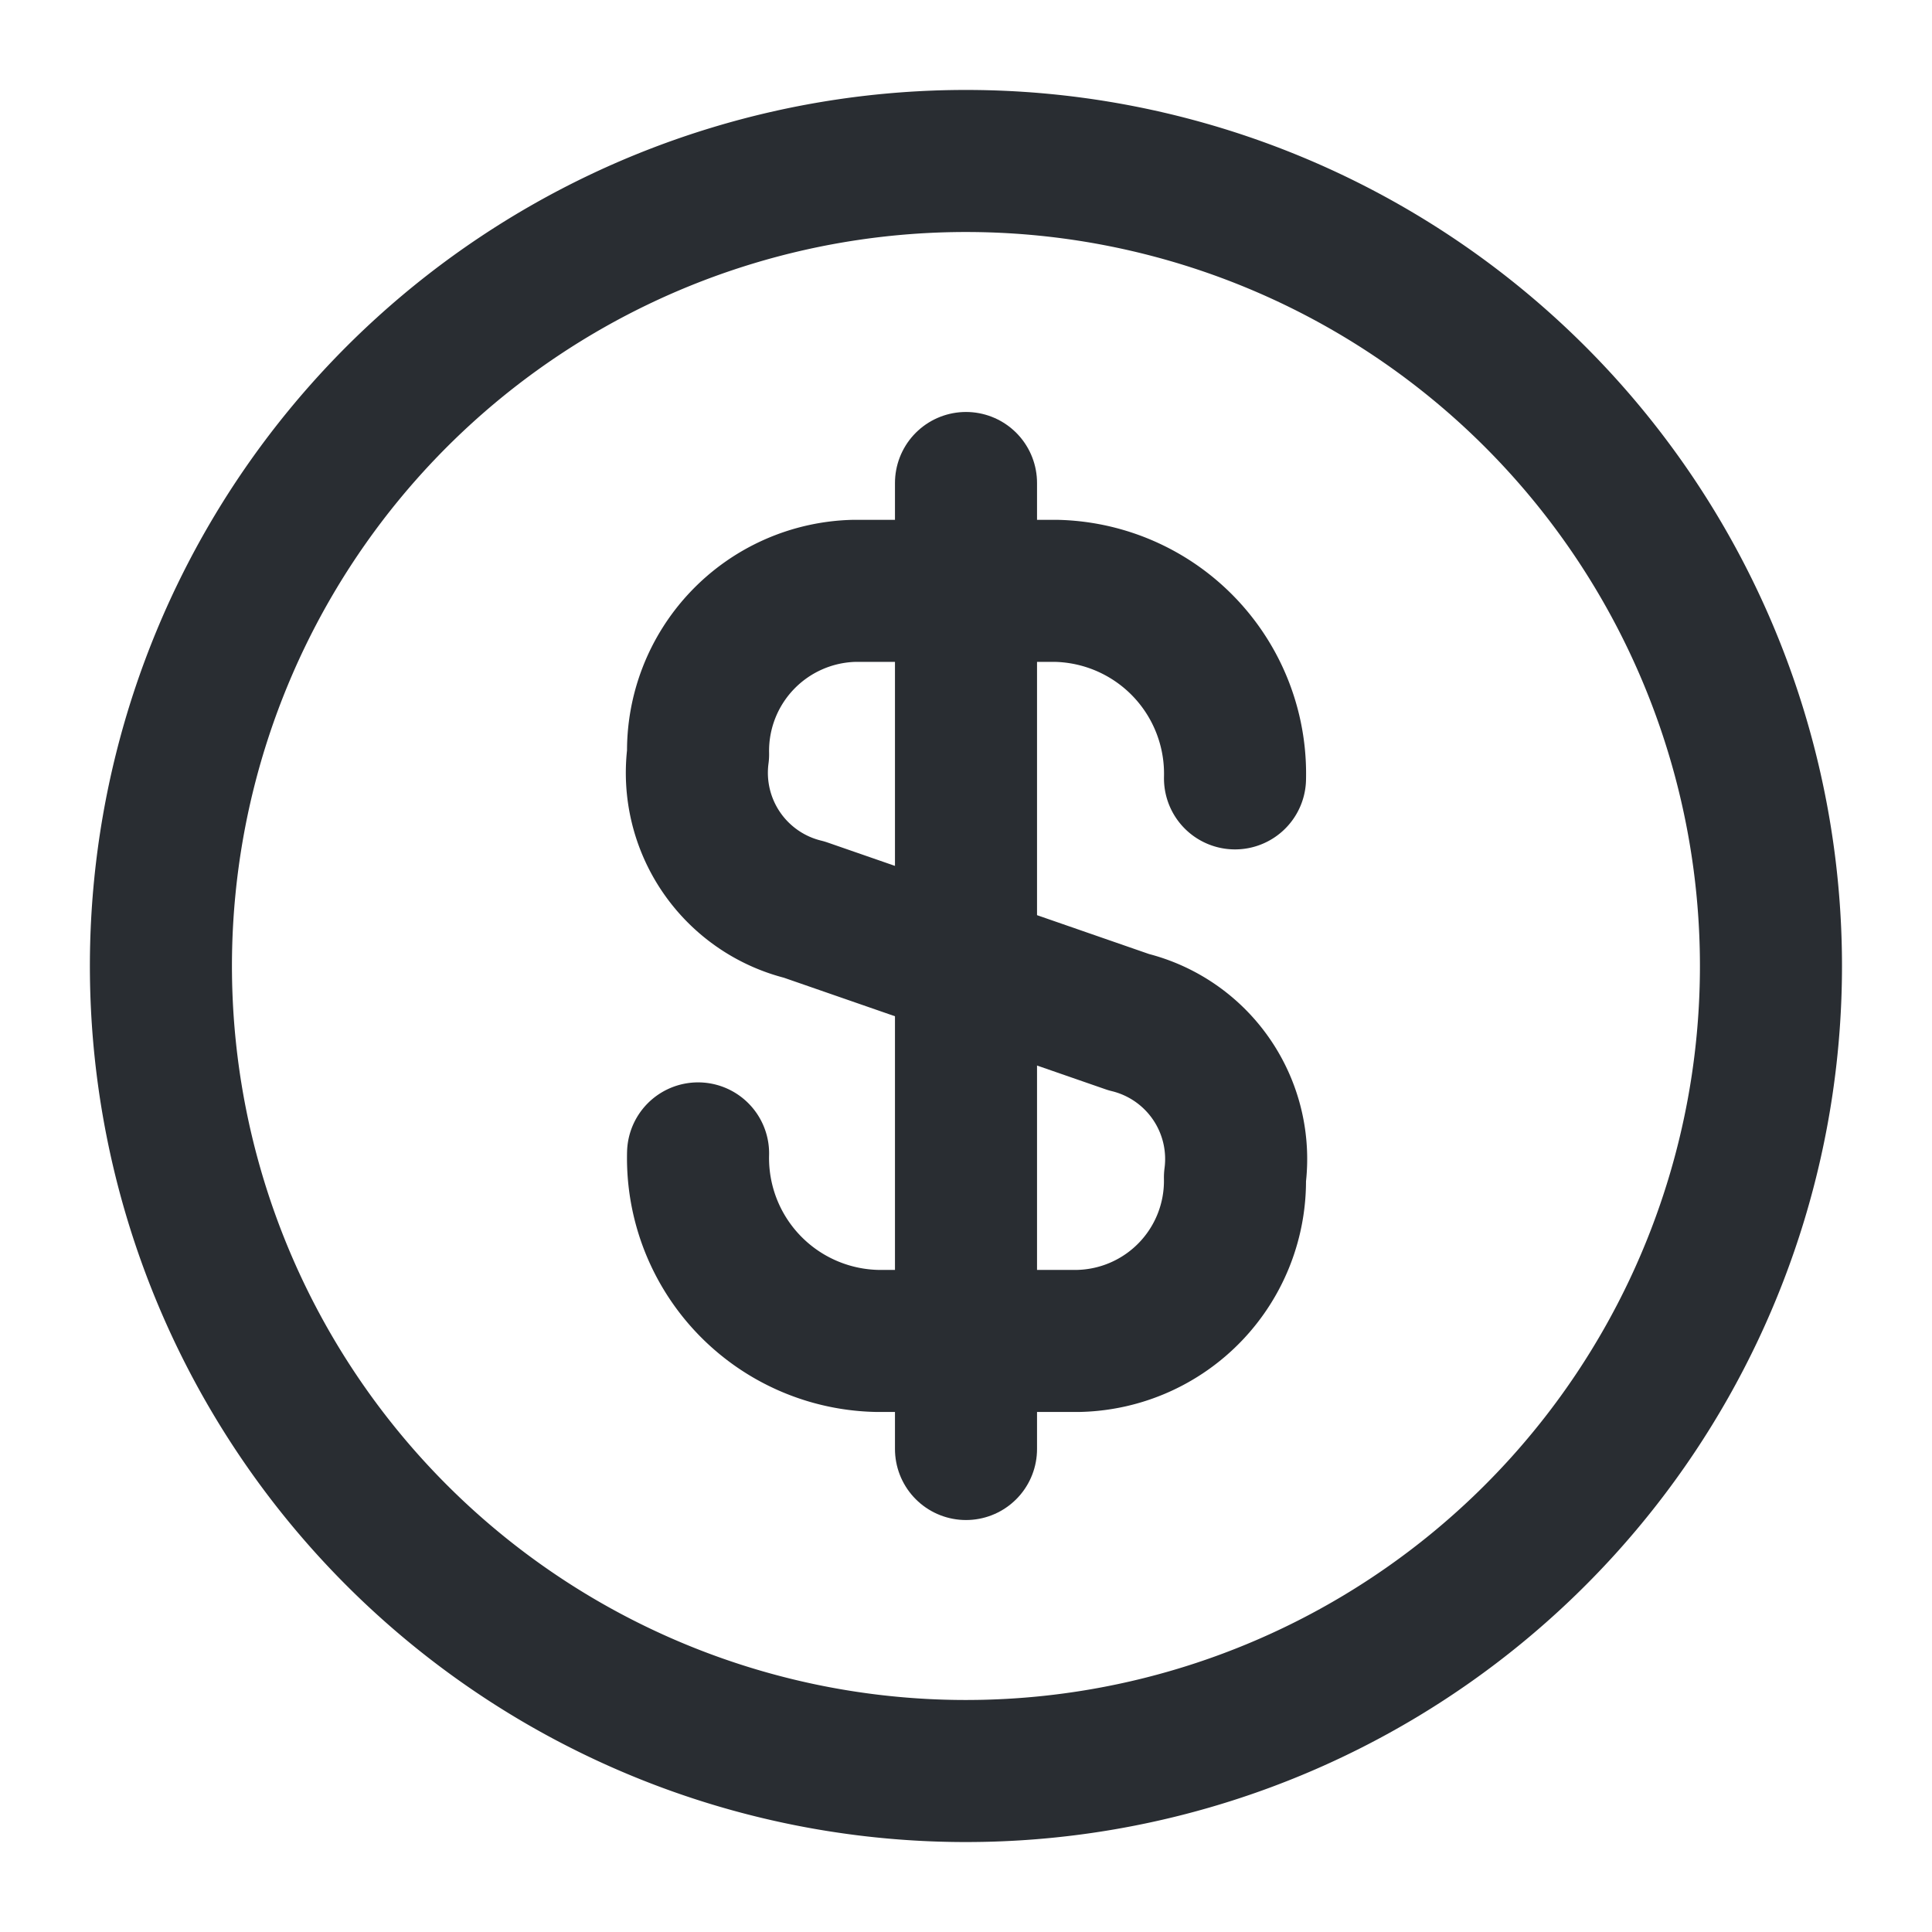
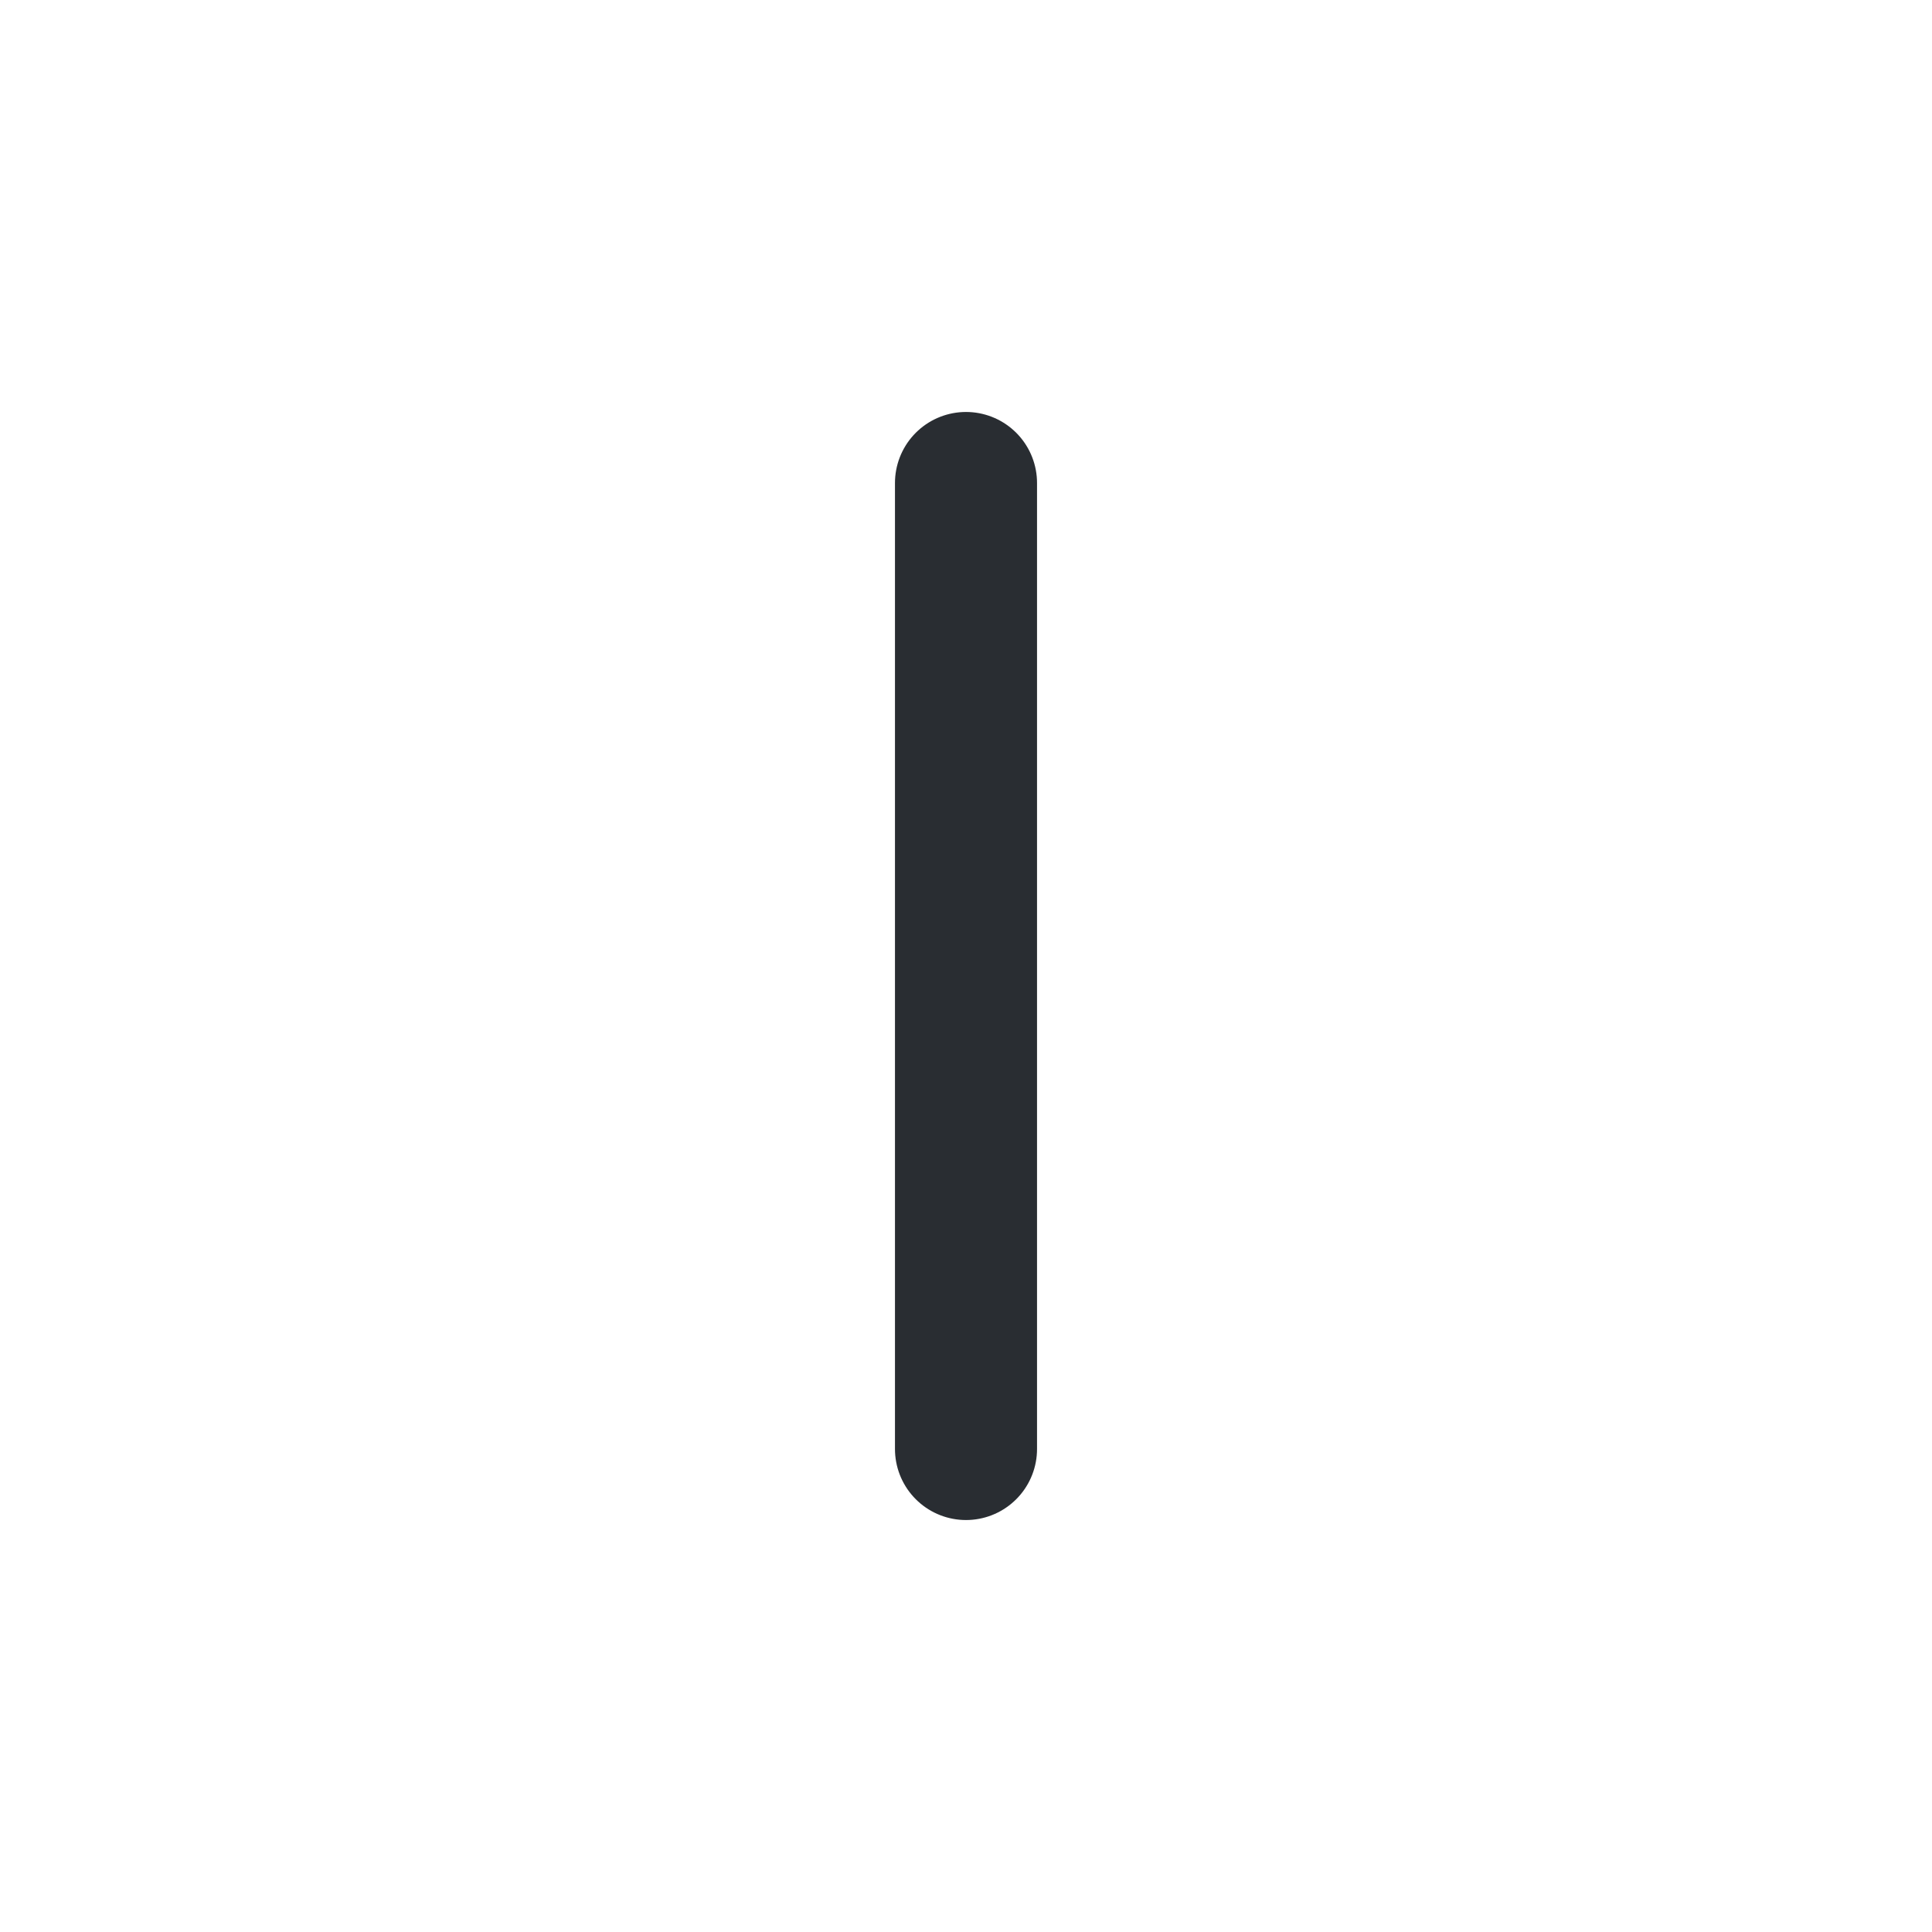
<svg xmlns="http://www.w3.org/2000/svg" id="dollar-circle" width="34" height="34" viewBox="0 0 34 34">
-   <path id="Vector" d="M0,9.9a3.219,3.219,0,0,0,3.145,3.3H6.7a2.817,2.817,0,0,0,2.748-2.876,2.479,2.479,0,0,0-1.87-2.734L1.87,5.61A2.479,2.479,0,0,1,0,2.876,2.817,2.817,0,0,1,2.748,0H6.3A3.219,3.219,0,0,1,9.449,3.3" transform="translate(12.285 10.398)" fill="none" stroke="#292d32" stroke-linecap="round" stroke-linejoin="round" stroke-width="2.5" />
  <path id="Vector-2" data-name="Vector" d="M0,0V17" transform="translate(17 8.5)" fill="none" stroke="#292d32" stroke-linecap="round" stroke-linejoin="round" stroke-width="2.5" />
-   <path id="Vector-3" data-name="Vector" d="M28.333,14.167A14.167,14.167,0,1,1,14.167,0,14.167,14.167,0,0,1,28.333,14.167Z" transform="translate(2.833 2.833)" fill="none" stroke="#292d32" stroke-linecap="round" stroke-linejoin="round" stroke-width="2.5" />
-   <path id="Vector-4" data-name="Vector" d="M0,0H34V34H0Z" fill="none" opacity="0" />
</svg>